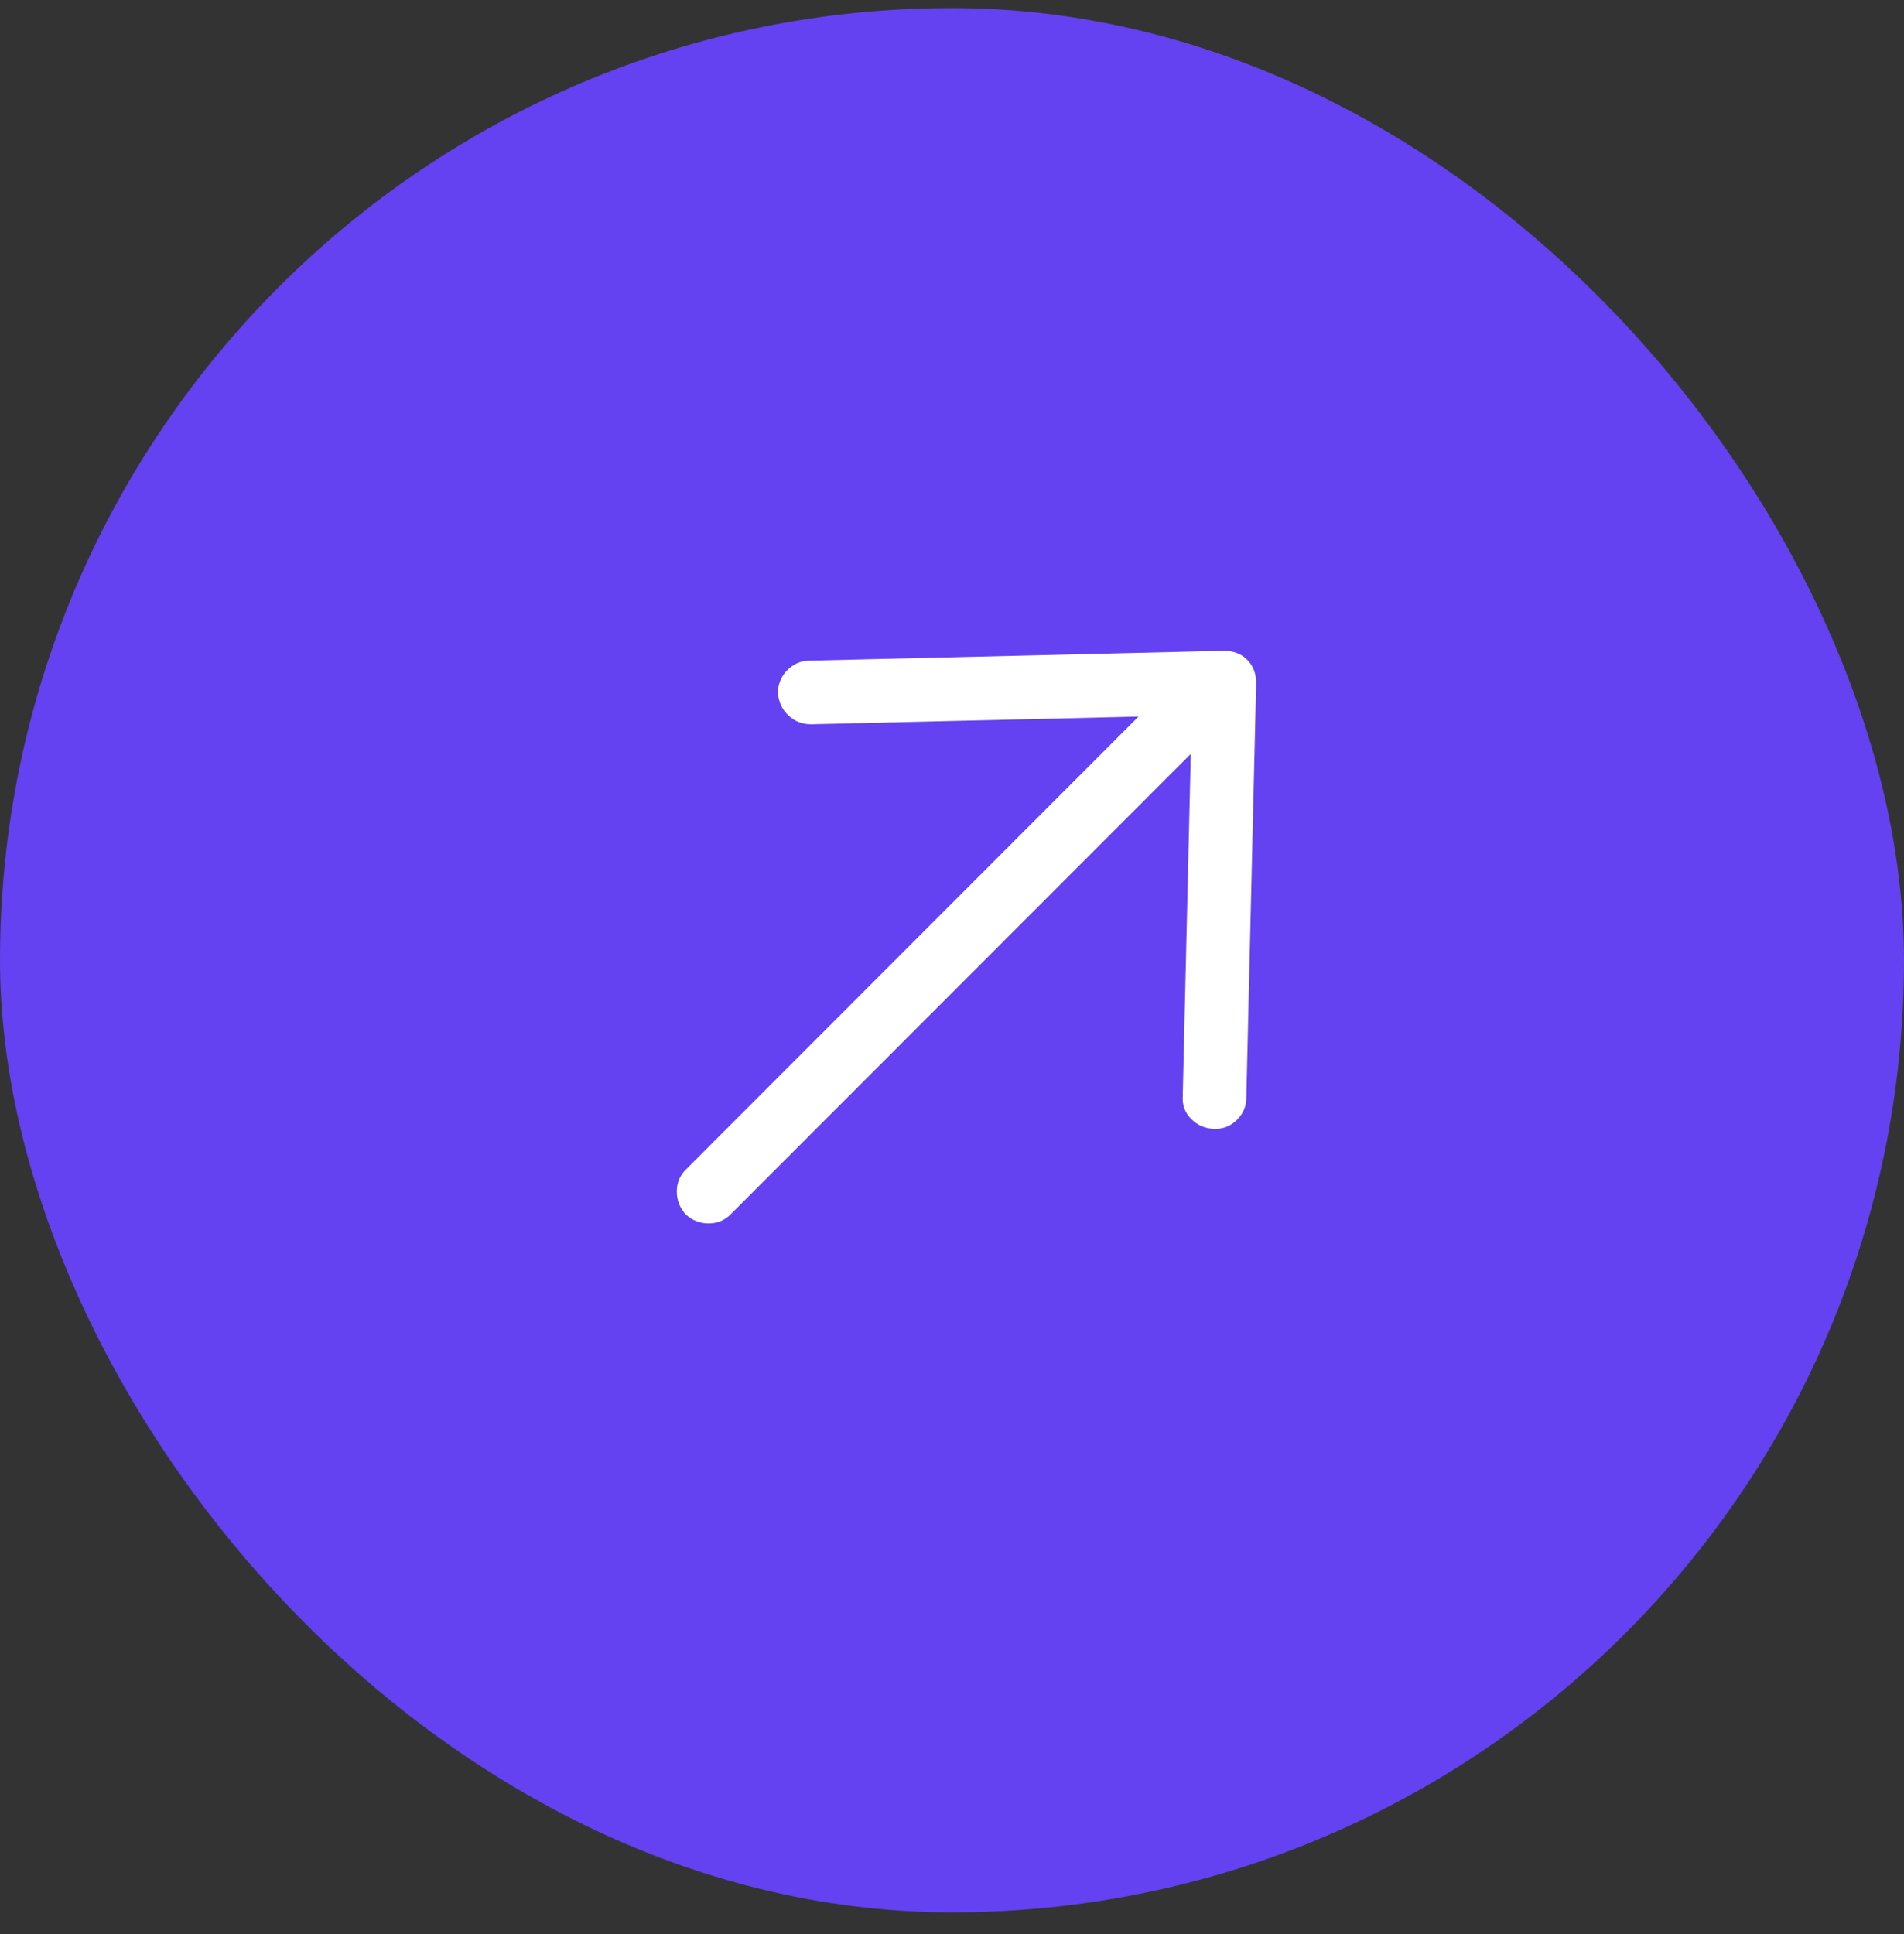
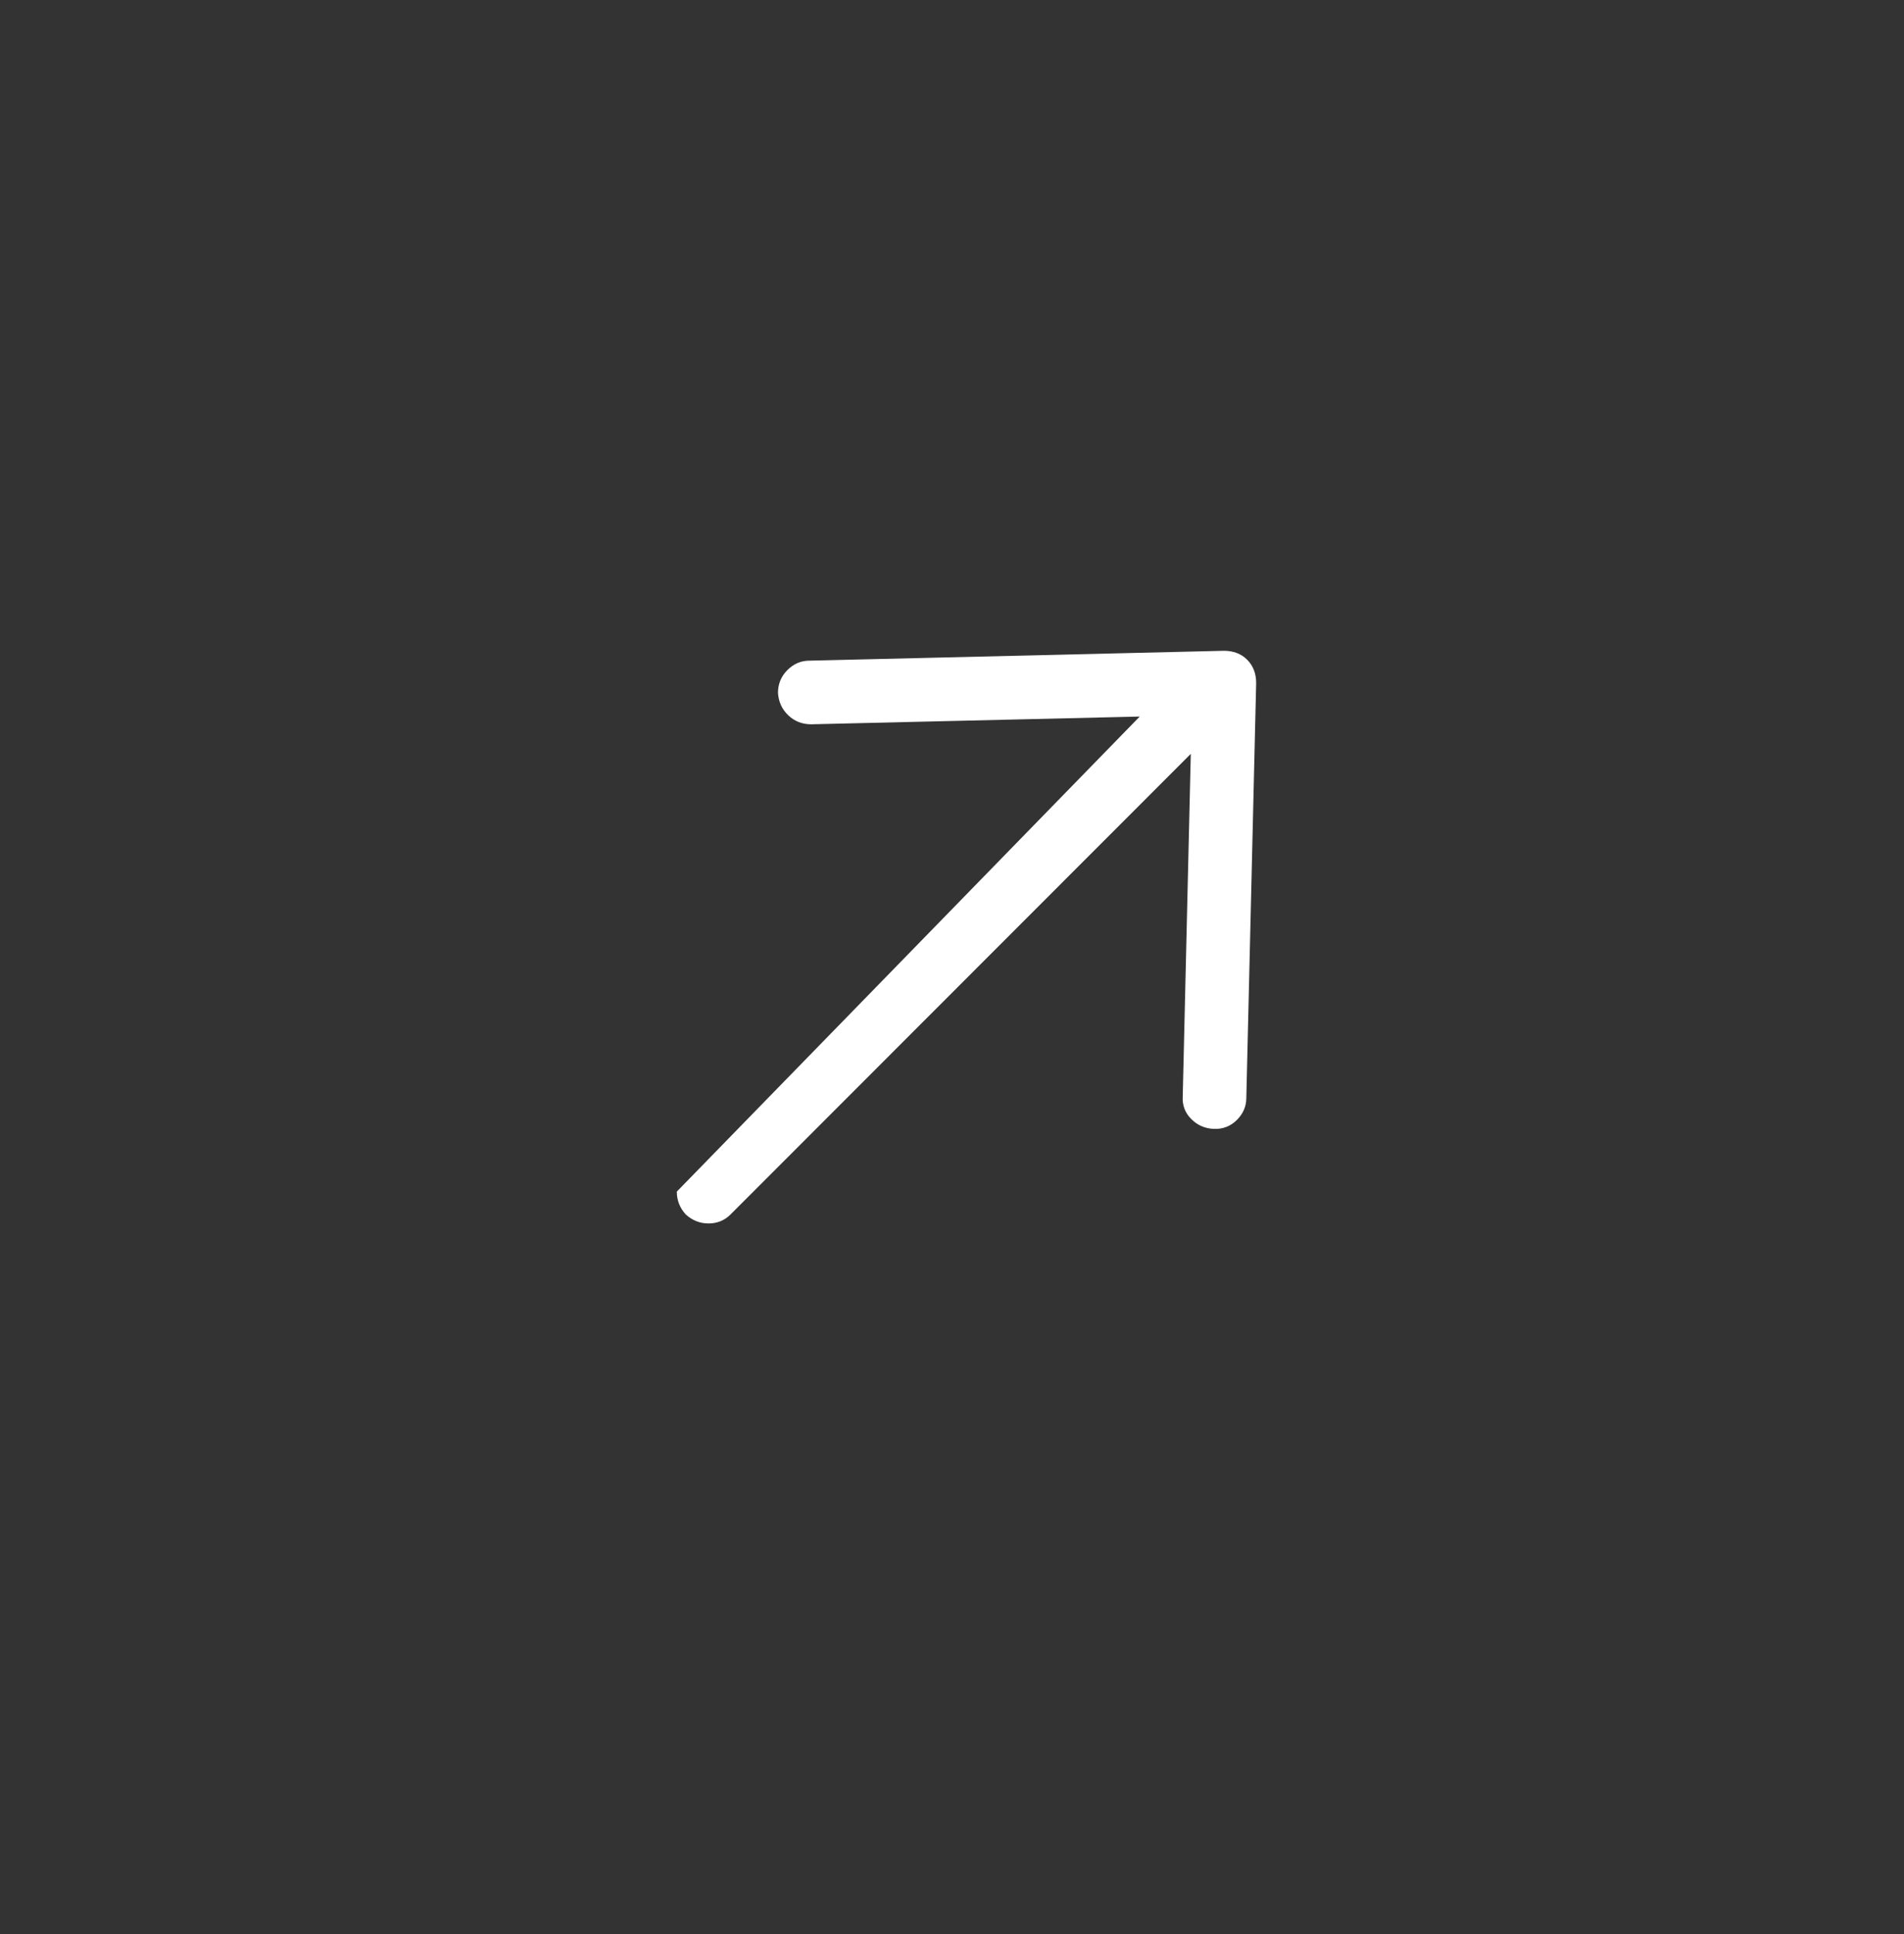
<svg xmlns="http://www.w3.org/2000/svg" width="64" height="65" viewBox="0 0 64 65" fill="none">
  <rect x="0" y="0" width="64" height="65" fill="#333333" stroke="none" />
-   <rect y="0.271" width="64" height="64" rx="32" fill="#6441F1" />
-   <path d="M26.151 23.288C26.151 22.987 26.256 22.731 26.467 22.52C26.678 22.309 26.924 22.204 27.204 22.204L41.14 21.872C41.461 21.872 41.722 21.973 41.923 22.174C42.123 22.375 42.224 22.636 42.224 22.957L41.893 36.901C41.893 37.182 41.787 37.428 41.577 37.639C41.366 37.85 41.11 37.95 40.809 37.94C40.508 37.93 40.252 37.82 40.042 37.609C39.831 37.398 39.736 37.142 39.756 36.841L40.057 24.041L27.265 24.342C26.964 24.342 26.708 24.242 26.497 24.041C26.286 23.84 26.171 23.589 26.151 23.288ZM23.051 40.816C22.85 40.596 22.75 40.34 22.75 40.048C22.75 39.757 22.85 39.511 23.051 39.311L39.876 22.475C40.097 22.254 40.353 22.144 40.644 22.144C40.935 22.144 41.185 22.249 41.396 22.46C41.607 22.671 41.712 22.927 41.712 23.228C41.712 23.529 41.602 23.78 41.381 23.981L24.556 40.816C24.355 41.017 24.109 41.118 23.818 41.118C23.527 41.118 23.271 41.017 23.051 40.816Z" fill="white" />
+   <path d="M26.151 23.288C26.151 22.987 26.256 22.731 26.467 22.52C26.678 22.309 26.924 22.204 27.204 22.204L41.14 21.872C41.461 21.872 41.722 21.973 41.923 22.174C42.123 22.375 42.224 22.636 42.224 22.957L41.893 36.901C41.893 37.182 41.787 37.428 41.577 37.639C41.366 37.85 41.11 37.95 40.809 37.94C40.508 37.93 40.252 37.82 40.042 37.609C39.831 37.398 39.736 37.142 39.756 36.841L40.057 24.041L27.265 24.342C26.964 24.342 26.708 24.242 26.497 24.041C26.286 23.84 26.171 23.589 26.151 23.288ZM23.051 40.816C22.85 40.596 22.75 40.34 22.75 40.048L39.876 22.475C40.097 22.254 40.353 22.144 40.644 22.144C40.935 22.144 41.185 22.249 41.396 22.46C41.607 22.671 41.712 22.927 41.712 23.228C41.712 23.529 41.602 23.78 41.381 23.981L24.556 40.816C24.355 41.017 24.109 41.118 23.818 41.118C23.527 41.118 23.271 41.017 23.051 40.816Z" fill="white" />
</svg>